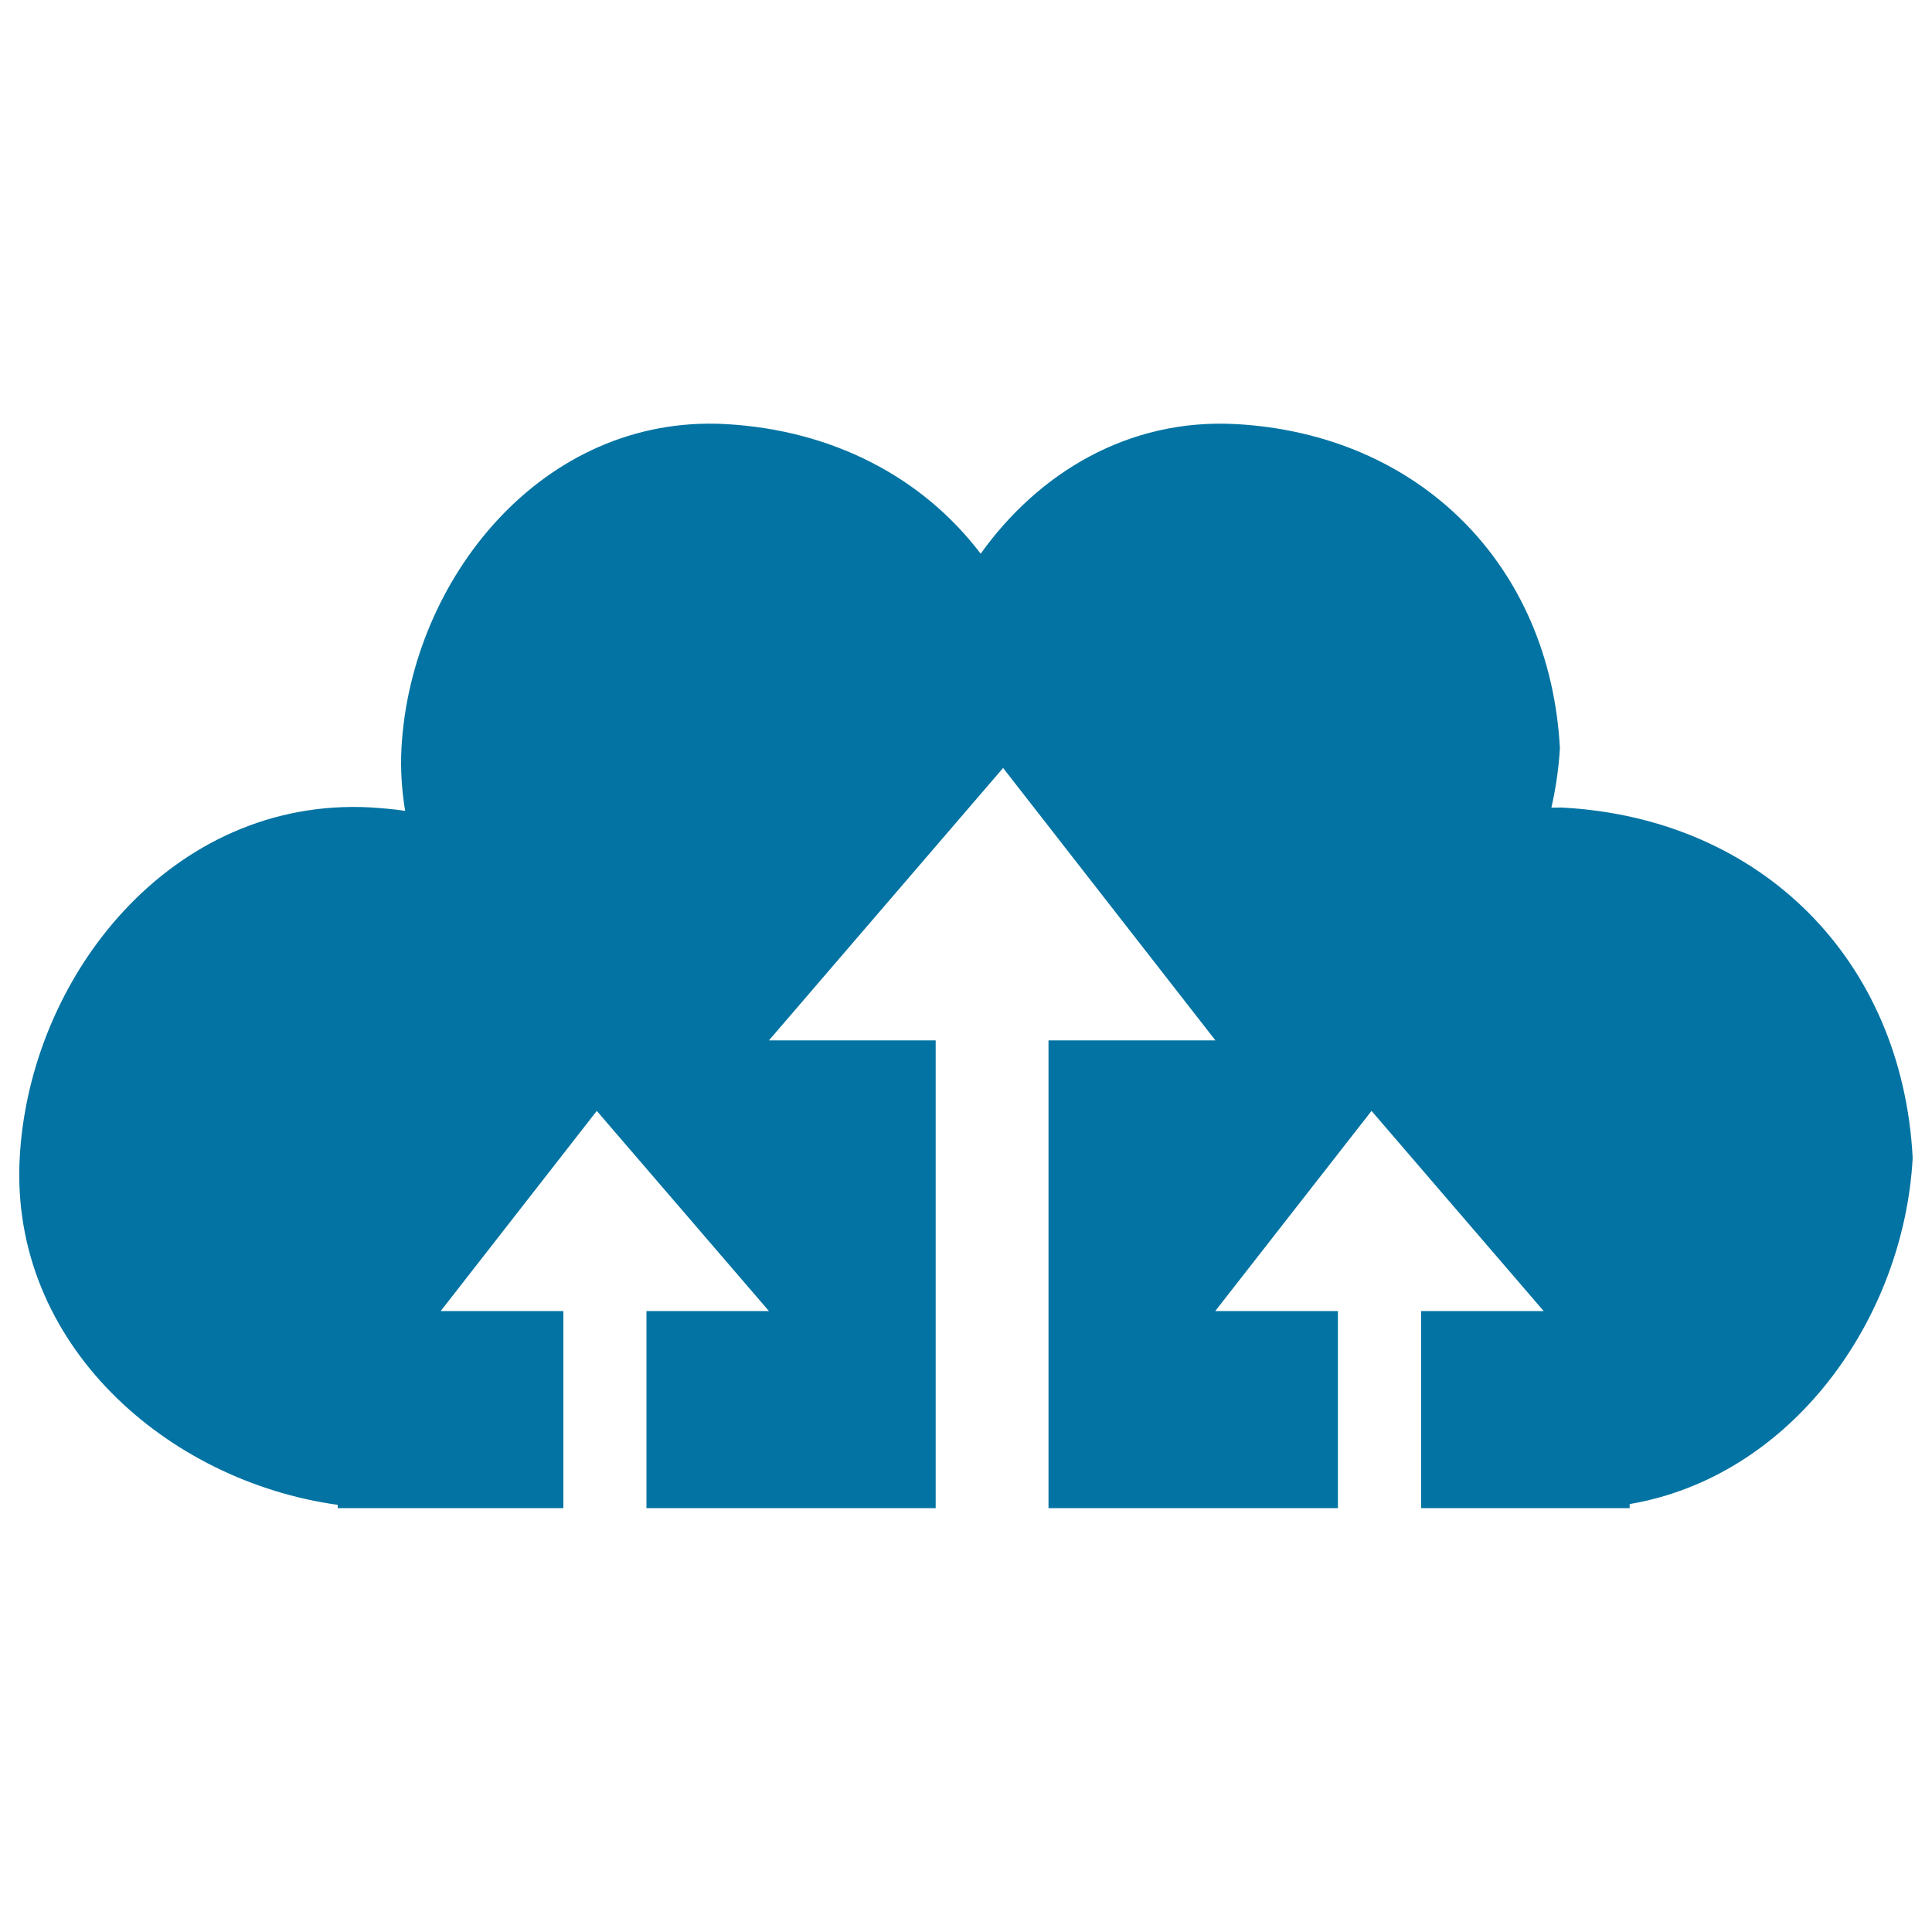
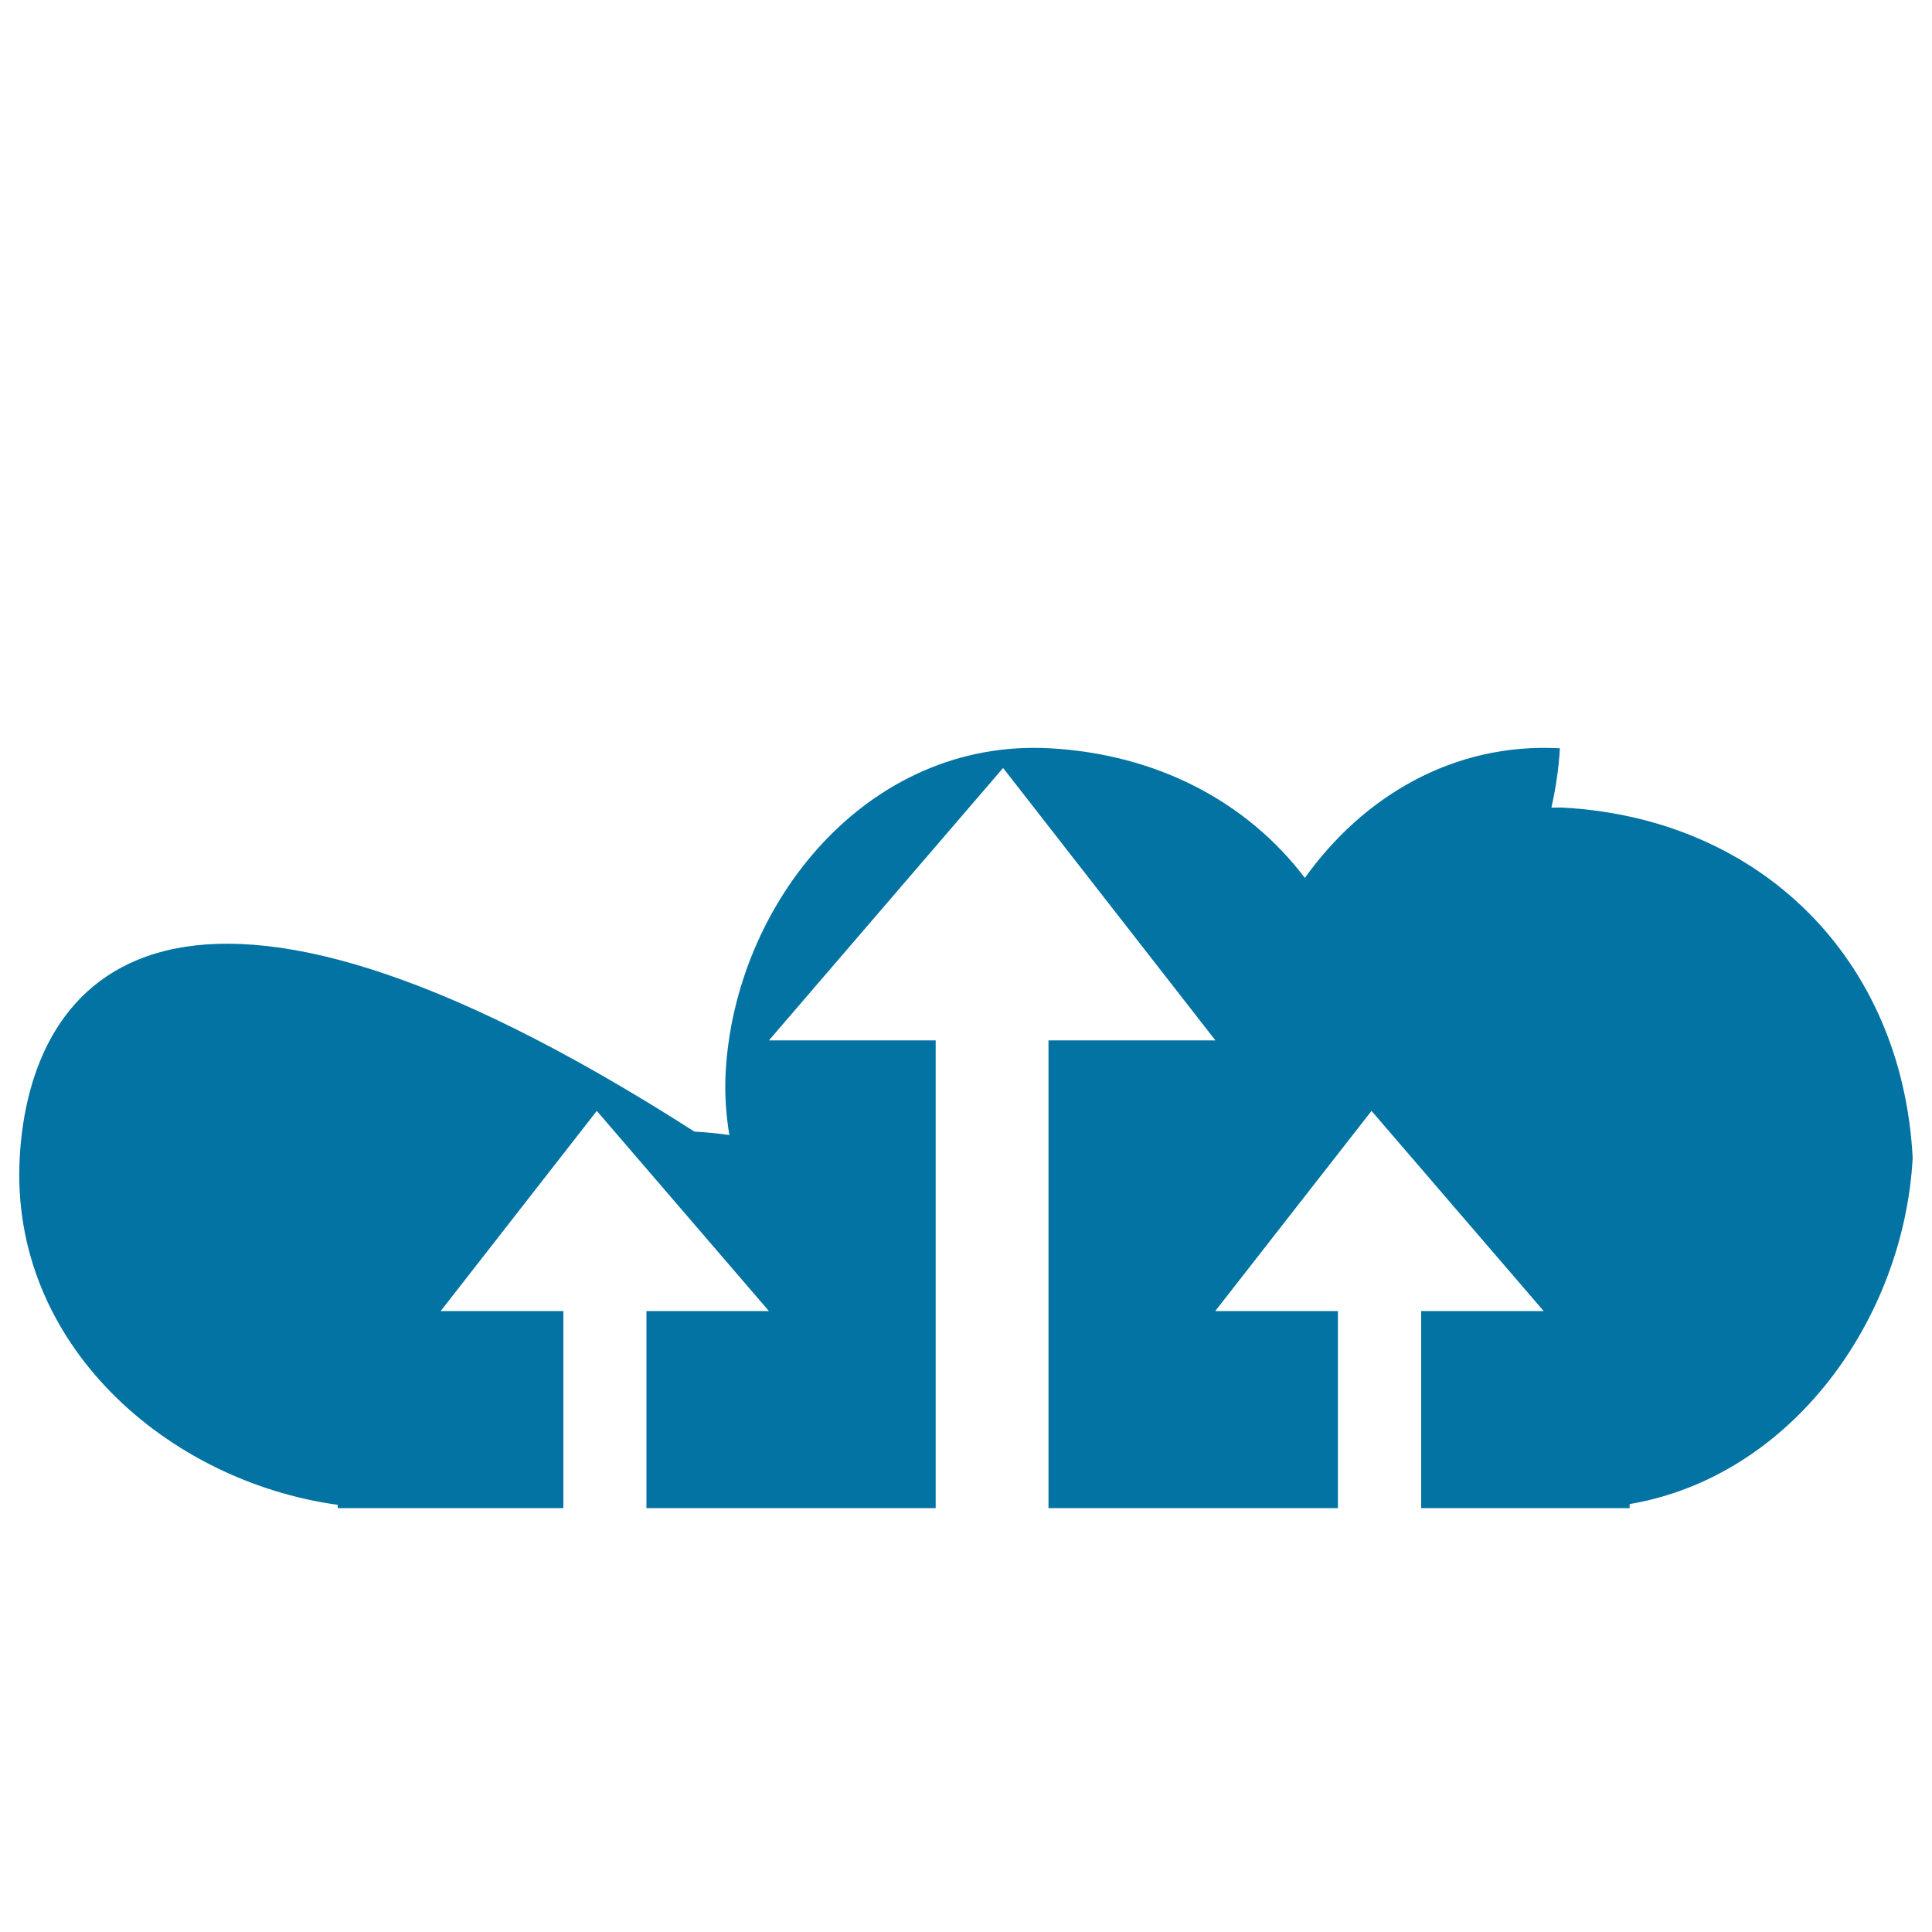
<svg xmlns="http://www.w3.org/2000/svg" viewBox="0 0 1000 1000" style="fill:#0273a2">
  <title>Cloud Upload Symbol For Interface SVG icon</title>
  <g>
    <g id="_x31_59_1_">
-       <path d="M808.8,418c-2-0.1-3.9,0.1-5.8,0c2.3-10.1,3.8-20.4,4.4-30.7c-5.1-95-72.8-162.6-167.8-167.8c-55.7-3-102.2,25.4-132,67.1c-29.8-39.2-76.1-64-132.1-67.1c-94.8-5.1-163,80.5-167.7,167.8c-0.6,11.2,0.2,22,1.9,32.4c-5.9-0.9-12-1.4-18.1-1.8C89,412.5,15.3,505,10.2,599.3C5,695.7,86.6,766.7,174.8,778.9v1.7h116.8v-102h-63.5L308.9,575L398,678.6h-63.4v102h149.7V538.5H398l121.2-141l109.9,141h-86.4v242.1h149.8v-102h-63.5L709.9,575L799,678.6h-63.4v102h107.9v-2.1c84-14.3,142-95.9,146.5-179.2C984.6,496.6,911.5,423.6,808.8,418z" />
+       <path d="M808.8,418c-2-0.1-3.9,0.1-5.8,0c2.3-10.1,3.8-20.4,4.4-30.7c-55.7-3-102.2,25.4-132,67.1c-29.8-39.2-76.1-64-132.1-67.1c-94.8-5.1-163,80.5-167.7,167.8c-0.6,11.2,0.2,22,1.9,32.4c-5.9-0.9-12-1.4-18.1-1.8C89,412.5,15.3,505,10.2,599.3C5,695.7,86.6,766.7,174.8,778.9v1.7h116.8v-102h-63.5L308.9,575L398,678.6h-63.4v102h149.7V538.5H398l121.2-141l109.9,141h-86.4v242.1h149.8v-102h-63.5L709.9,575L799,678.6h-63.4v102h107.9v-2.1c84-14.3,142-95.9,146.5-179.2C984.6,496.6,911.5,423.6,808.8,418z" />
    </g>
  </g>
</svg>